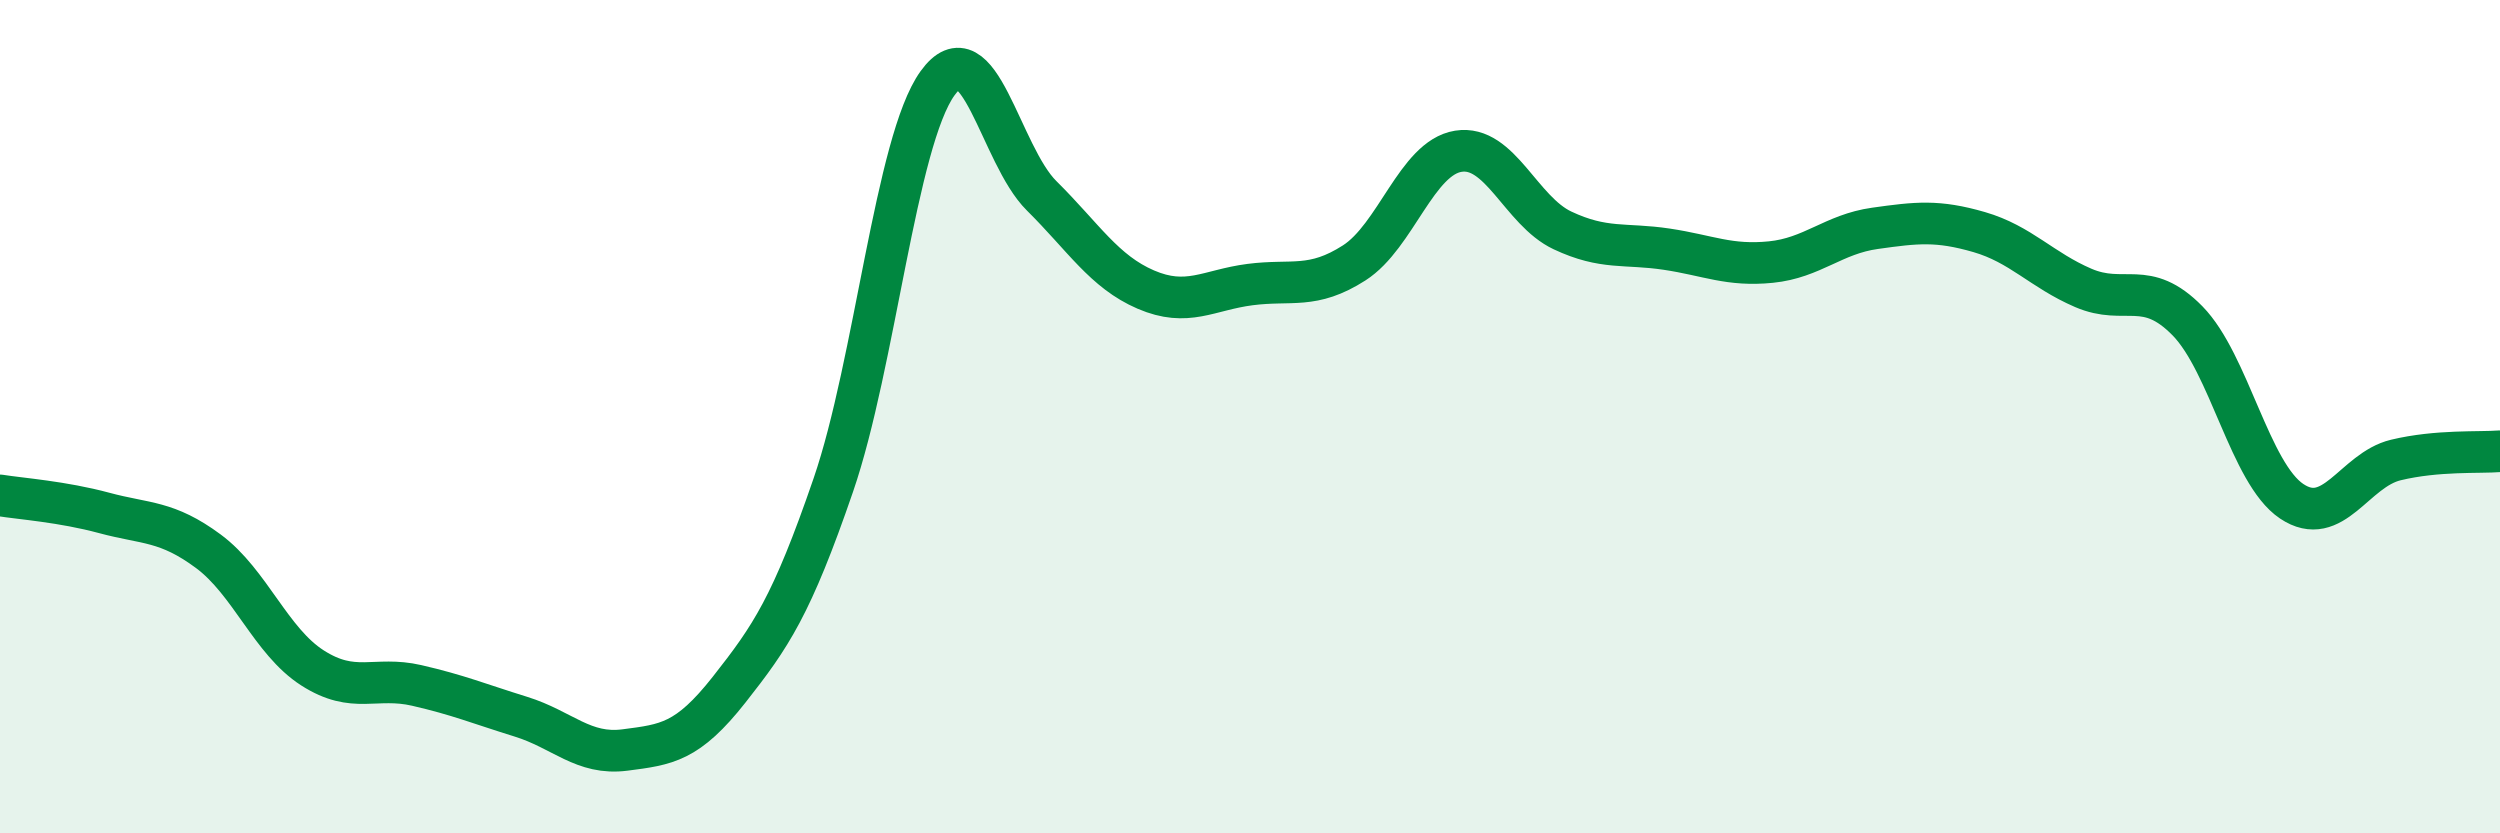
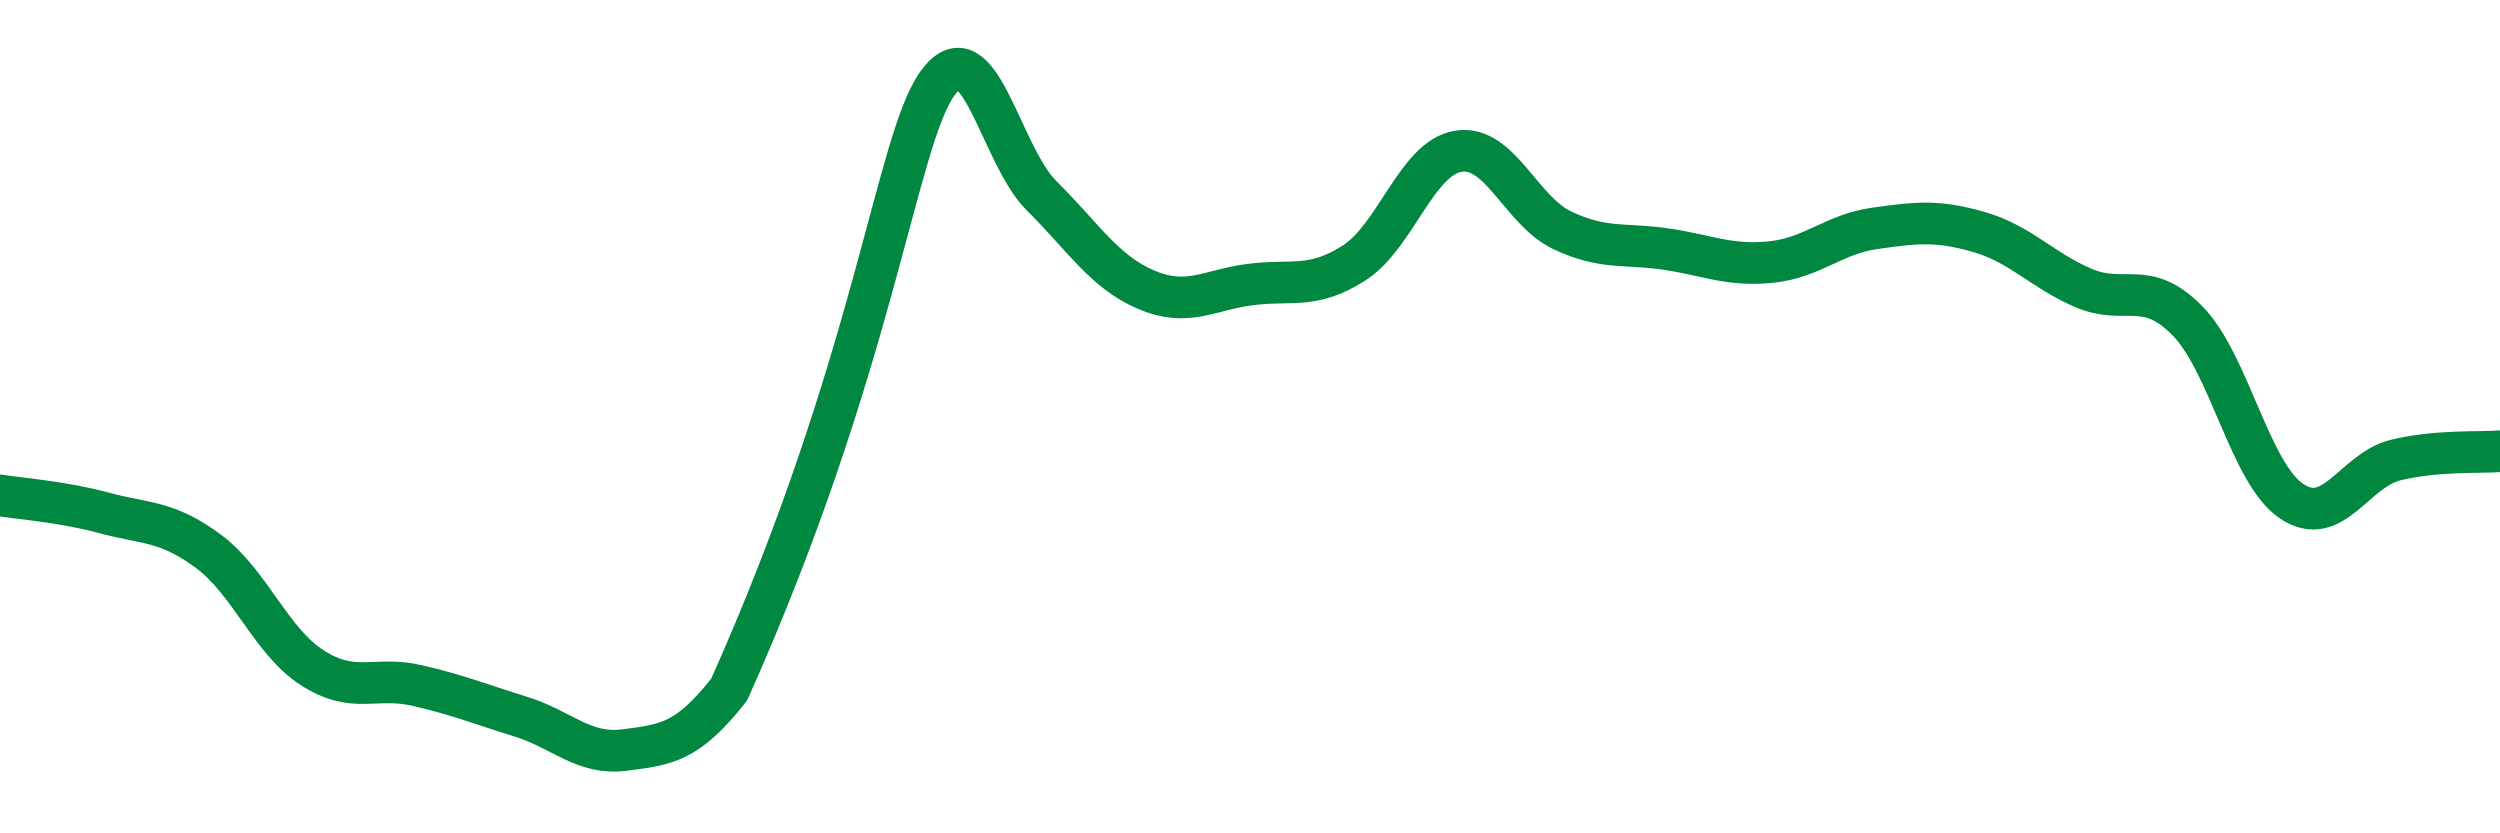
<svg xmlns="http://www.w3.org/2000/svg" width="60" height="20" viewBox="0 0 60 20">
-   <path d="M 0,11.89 C 0.5,11.97 1.5,12.04 2.5,12.31 C 3.5,12.58 4,12.49 5,13.23 C 6,13.97 6.5,15.39 7.5,16.03 C 8.5,16.67 9,16.22 10,16.45 C 11,16.68 11.5,16.89 12.5,17.2 C 13.5,17.51 14,18.13 15,18 C 16,17.87 16.5,17.82 17.5,16.55 C 18.5,15.28 19,14.55 20,11.64 C 21,8.73 21.5,3.39 22.5,2 C 23.5,0.61 24,3.71 25,4.7 C 26,5.69 26.5,6.52 27.5,6.95 C 28.5,7.38 29,6.96 30,6.83 C 31,6.7 31.5,6.95 32.5,6.31 C 33.5,5.67 34,3.79 35,3.63 C 36,3.47 36.5,5.06 37.5,5.53 C 38.5,6 39,5.83 40,5.98 C 41,6.13 41.5,6.39 42.5,6.29 C 43.5,6.19 44,5.62 45,5.48 C 46,5.34 46.5,5.28 47.5,5.57 C 48.5,5.86 49,6.48 50,6.91 C 51,7.34 51.5,6.68 52.5,7.7 C 53.5,8.72 54,11.36 55,12.03 C 56,12.7 56.5,11.28 57.5,11.04 C 58.5,10.8 59.5,10.87 60,10.83L60 20L0 20Z" fill="#008740" opacity="0.1" stroke-linecap="round" stroke-linejoin="round" />
-   <path d="M 0,11.89 C 0.5,11.97 1.5,12.04 2.5,12.31 C 3.5,12.58 4,12.49 5,13.23 C 6,13.97 6.5,15.39 7.5,16.03 C 8.5,16.67 9,16.22 10,16.45 C 11,16.68 11.5,16.89 12.5,17.2 C 13.5,17.51 14,18.13 15,18 C 16,17.87 16.5,17.82 17.5,16.55 C 18.5,15.28 19,14.55 20,11.64 C 21,8.73 21.5,3.39 22.5,2 C 23.5,0.61 24,3.71 25,4.7 C 26,5.69 26.5,6.52 27.5,6.95 C 28.5,7.38 29,6.96 30,6.83 C 31,6.7 31.5,6.95 32.5,6.31 C 33.5,5.67 34,3.79 35,3.63 C 36,3.47 36.5,5.06 37.5,5.53 C 38.5,6 39,5.83 40,5.98 C 41,6.13 41.5,6.39 42.5,6.29 C 43.5,6.19 44,5.62 45,5.48 C 46,5.34 46.5,5.28 47.5,5.57 C 48.5,5.86 49,6.48 50,6.91 C 51,7.34 51.5,6.68 52.5,7.7 C 53.5,8.72 54,11.36 55,12.03 C 56,12.7 56.5,11.28 57.5,11.04 C 58.5,10.8 59.5,10.87 60,10.83" stroke="#008740" stroke-width="1" fill="none" stroke-linecap="round" stroke-linejoin="round" />
+   <path d="M 0,11.89 C 0.5,11.97 1.5,12.04 2.5,12.31 C 3.5,12.58 4,12.49 5,13.23 C 6,13.97 6.5,15.39 7.5,16.03 C 8.5,16.67 9,16.22 10,16.45 C 11,16.68 11.5,16.89 12.5,17.2 C 13.5,17.51 14,18.13 15,18 C 16,17.87 16.5,17.82 17.5,16.55 C 21,8.73 21.5,3.39 22.5,2 C 23.5,0.61 24,3.71 25,4.7 C 26,5.69 26.5,6.52 27.5,6.95 C 28.5,7.38 29,6.96 30,6.83 C 31,6.7 31.5,6.95 32.5,6.31 C 33.5,5.67 34,3.79 35,3.63 C 36,3.47 36.5,5.06 37.5,5.53 C 38.5,6 39,5.83 40,5.98 C 41,6.13 41.5,6.39 42.5,6.29 C 43.5,6.19 44,5.62 45,5.48 C 46,5.34 46.5,5.28 47.5,5.57 C 48.5,5.86 49,6.48 50,6.91 C 51,7.34 51.5,6.68 52.5,7.7 C 53.5,8.72 54,11.36 55,12.03 C 56,12.7 56.5,11.28 57.5,11.04 C 58.5,10.8 59.5,10.87 60,10.83" stroke="#008740" stroke-width="1" fill="none" stroke-linecap="round" stroke-linejoin="round" />
</svg>